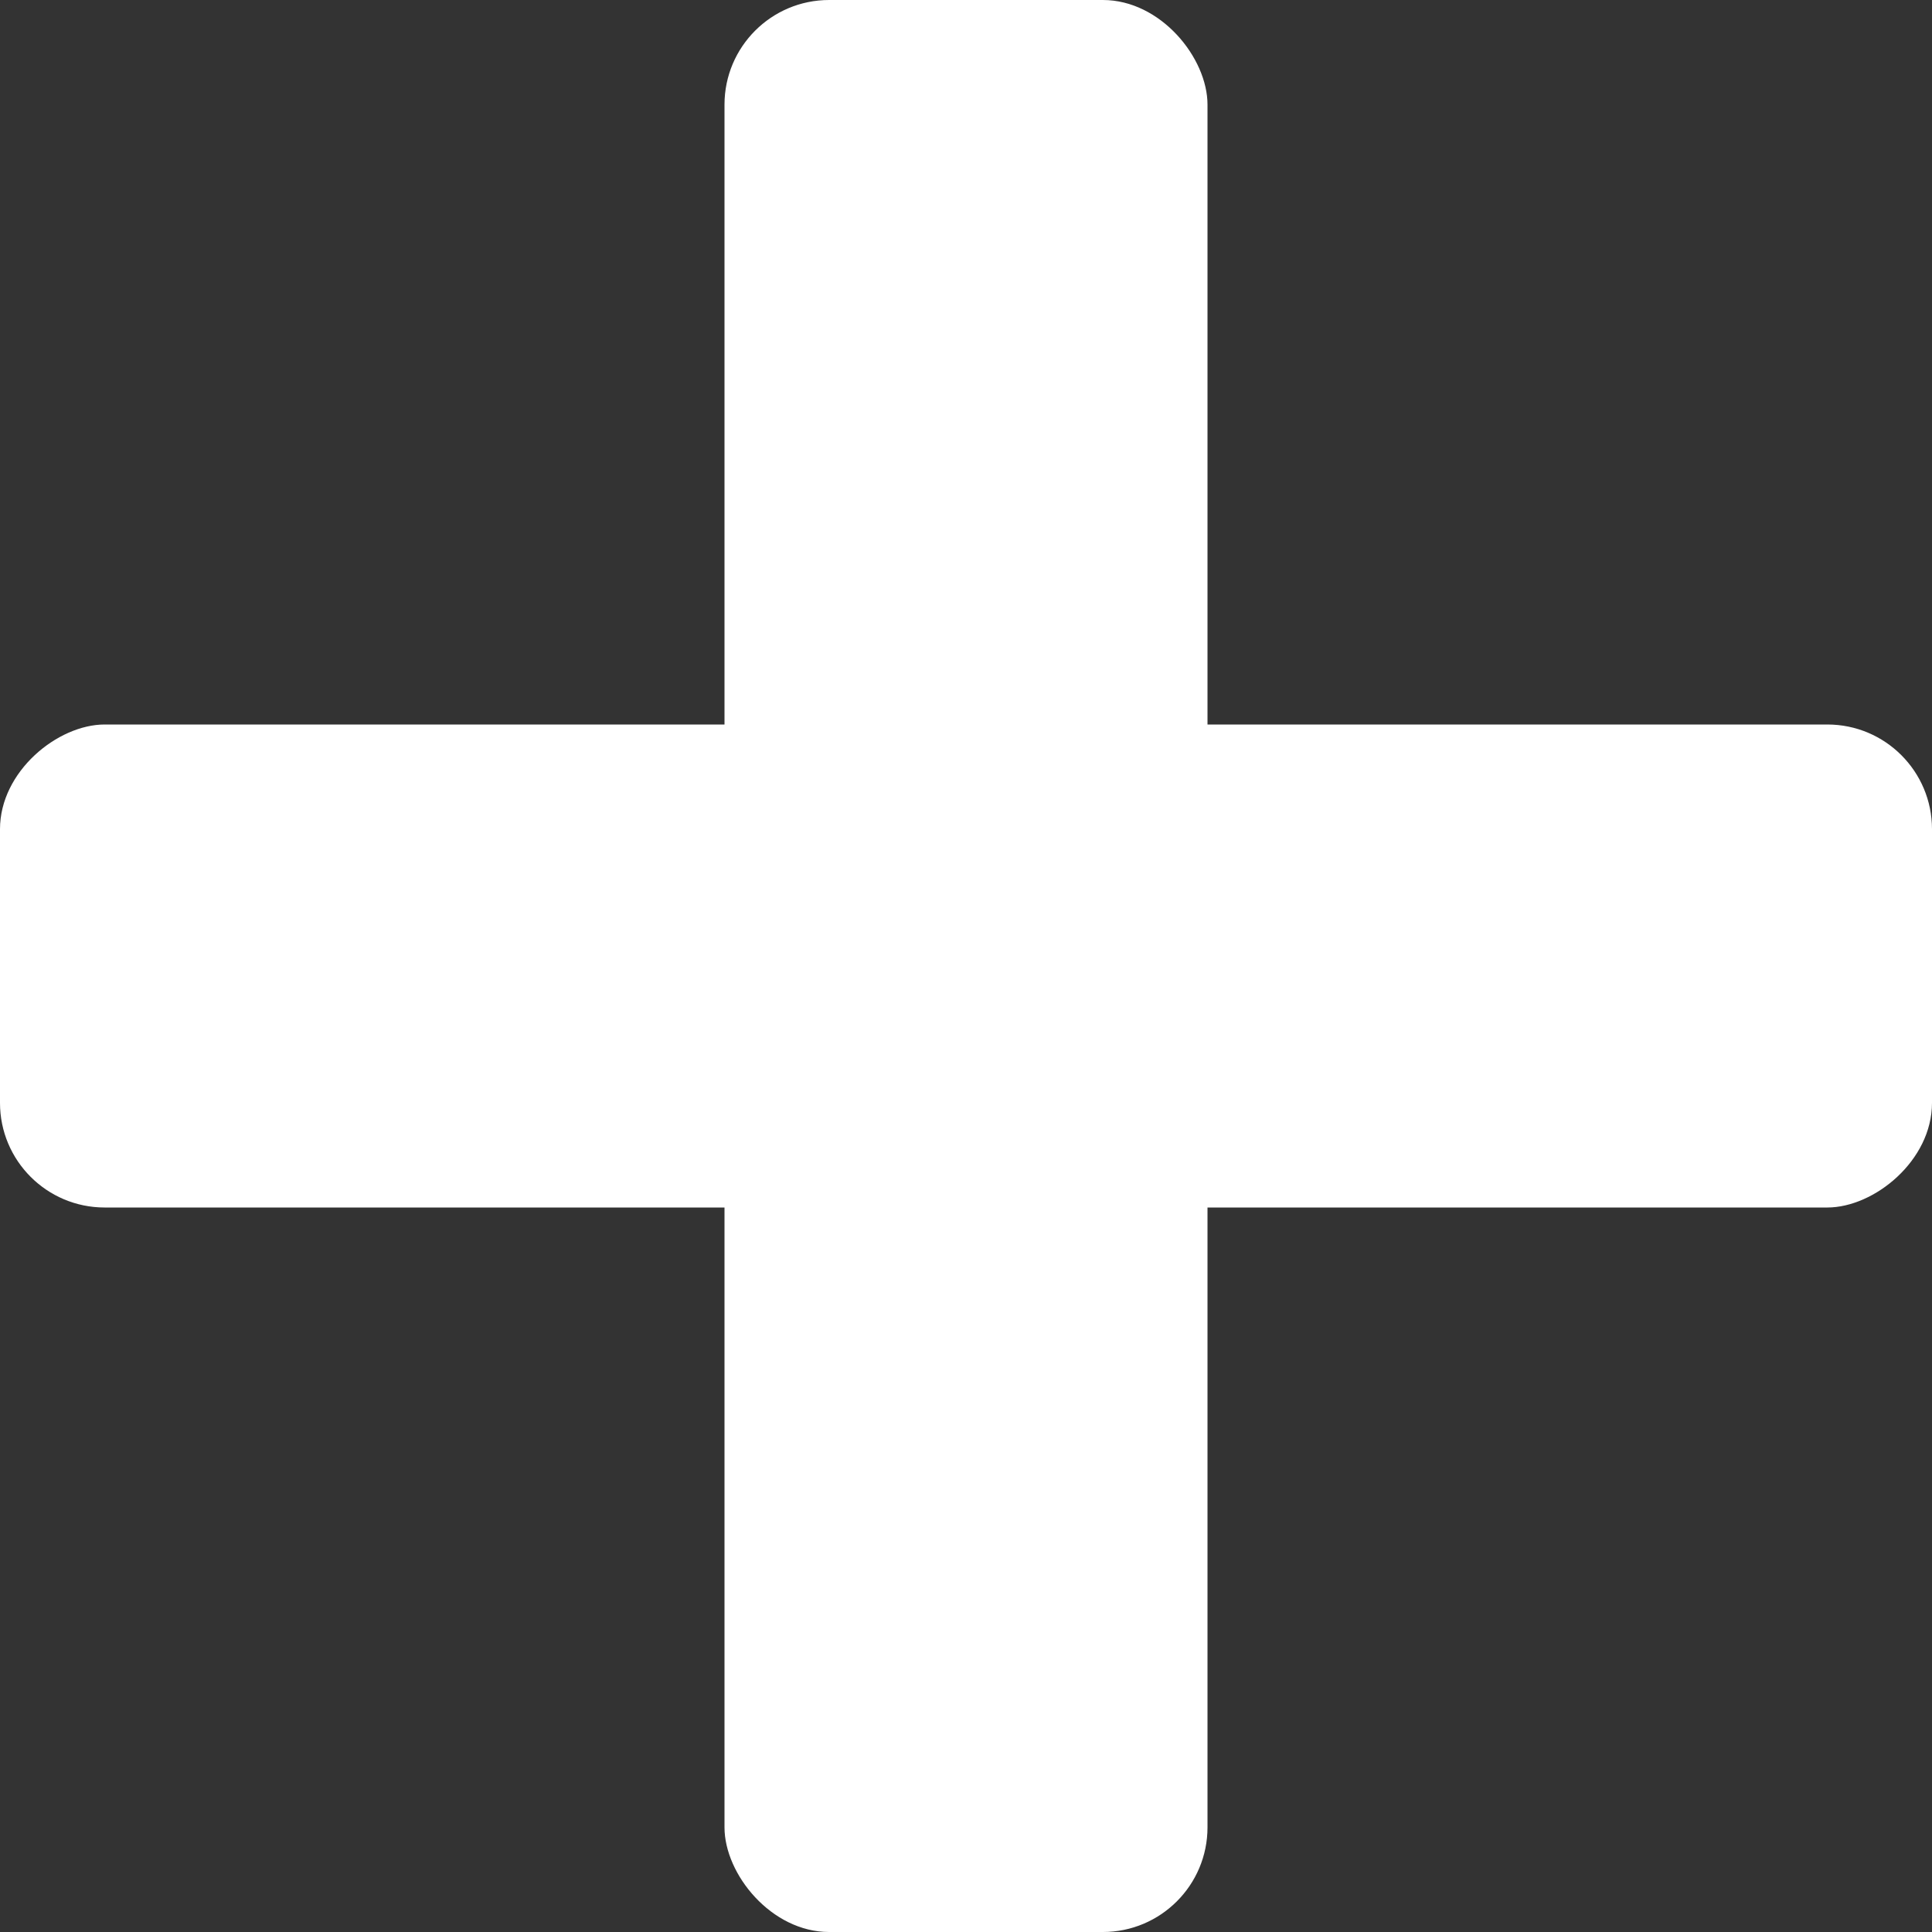
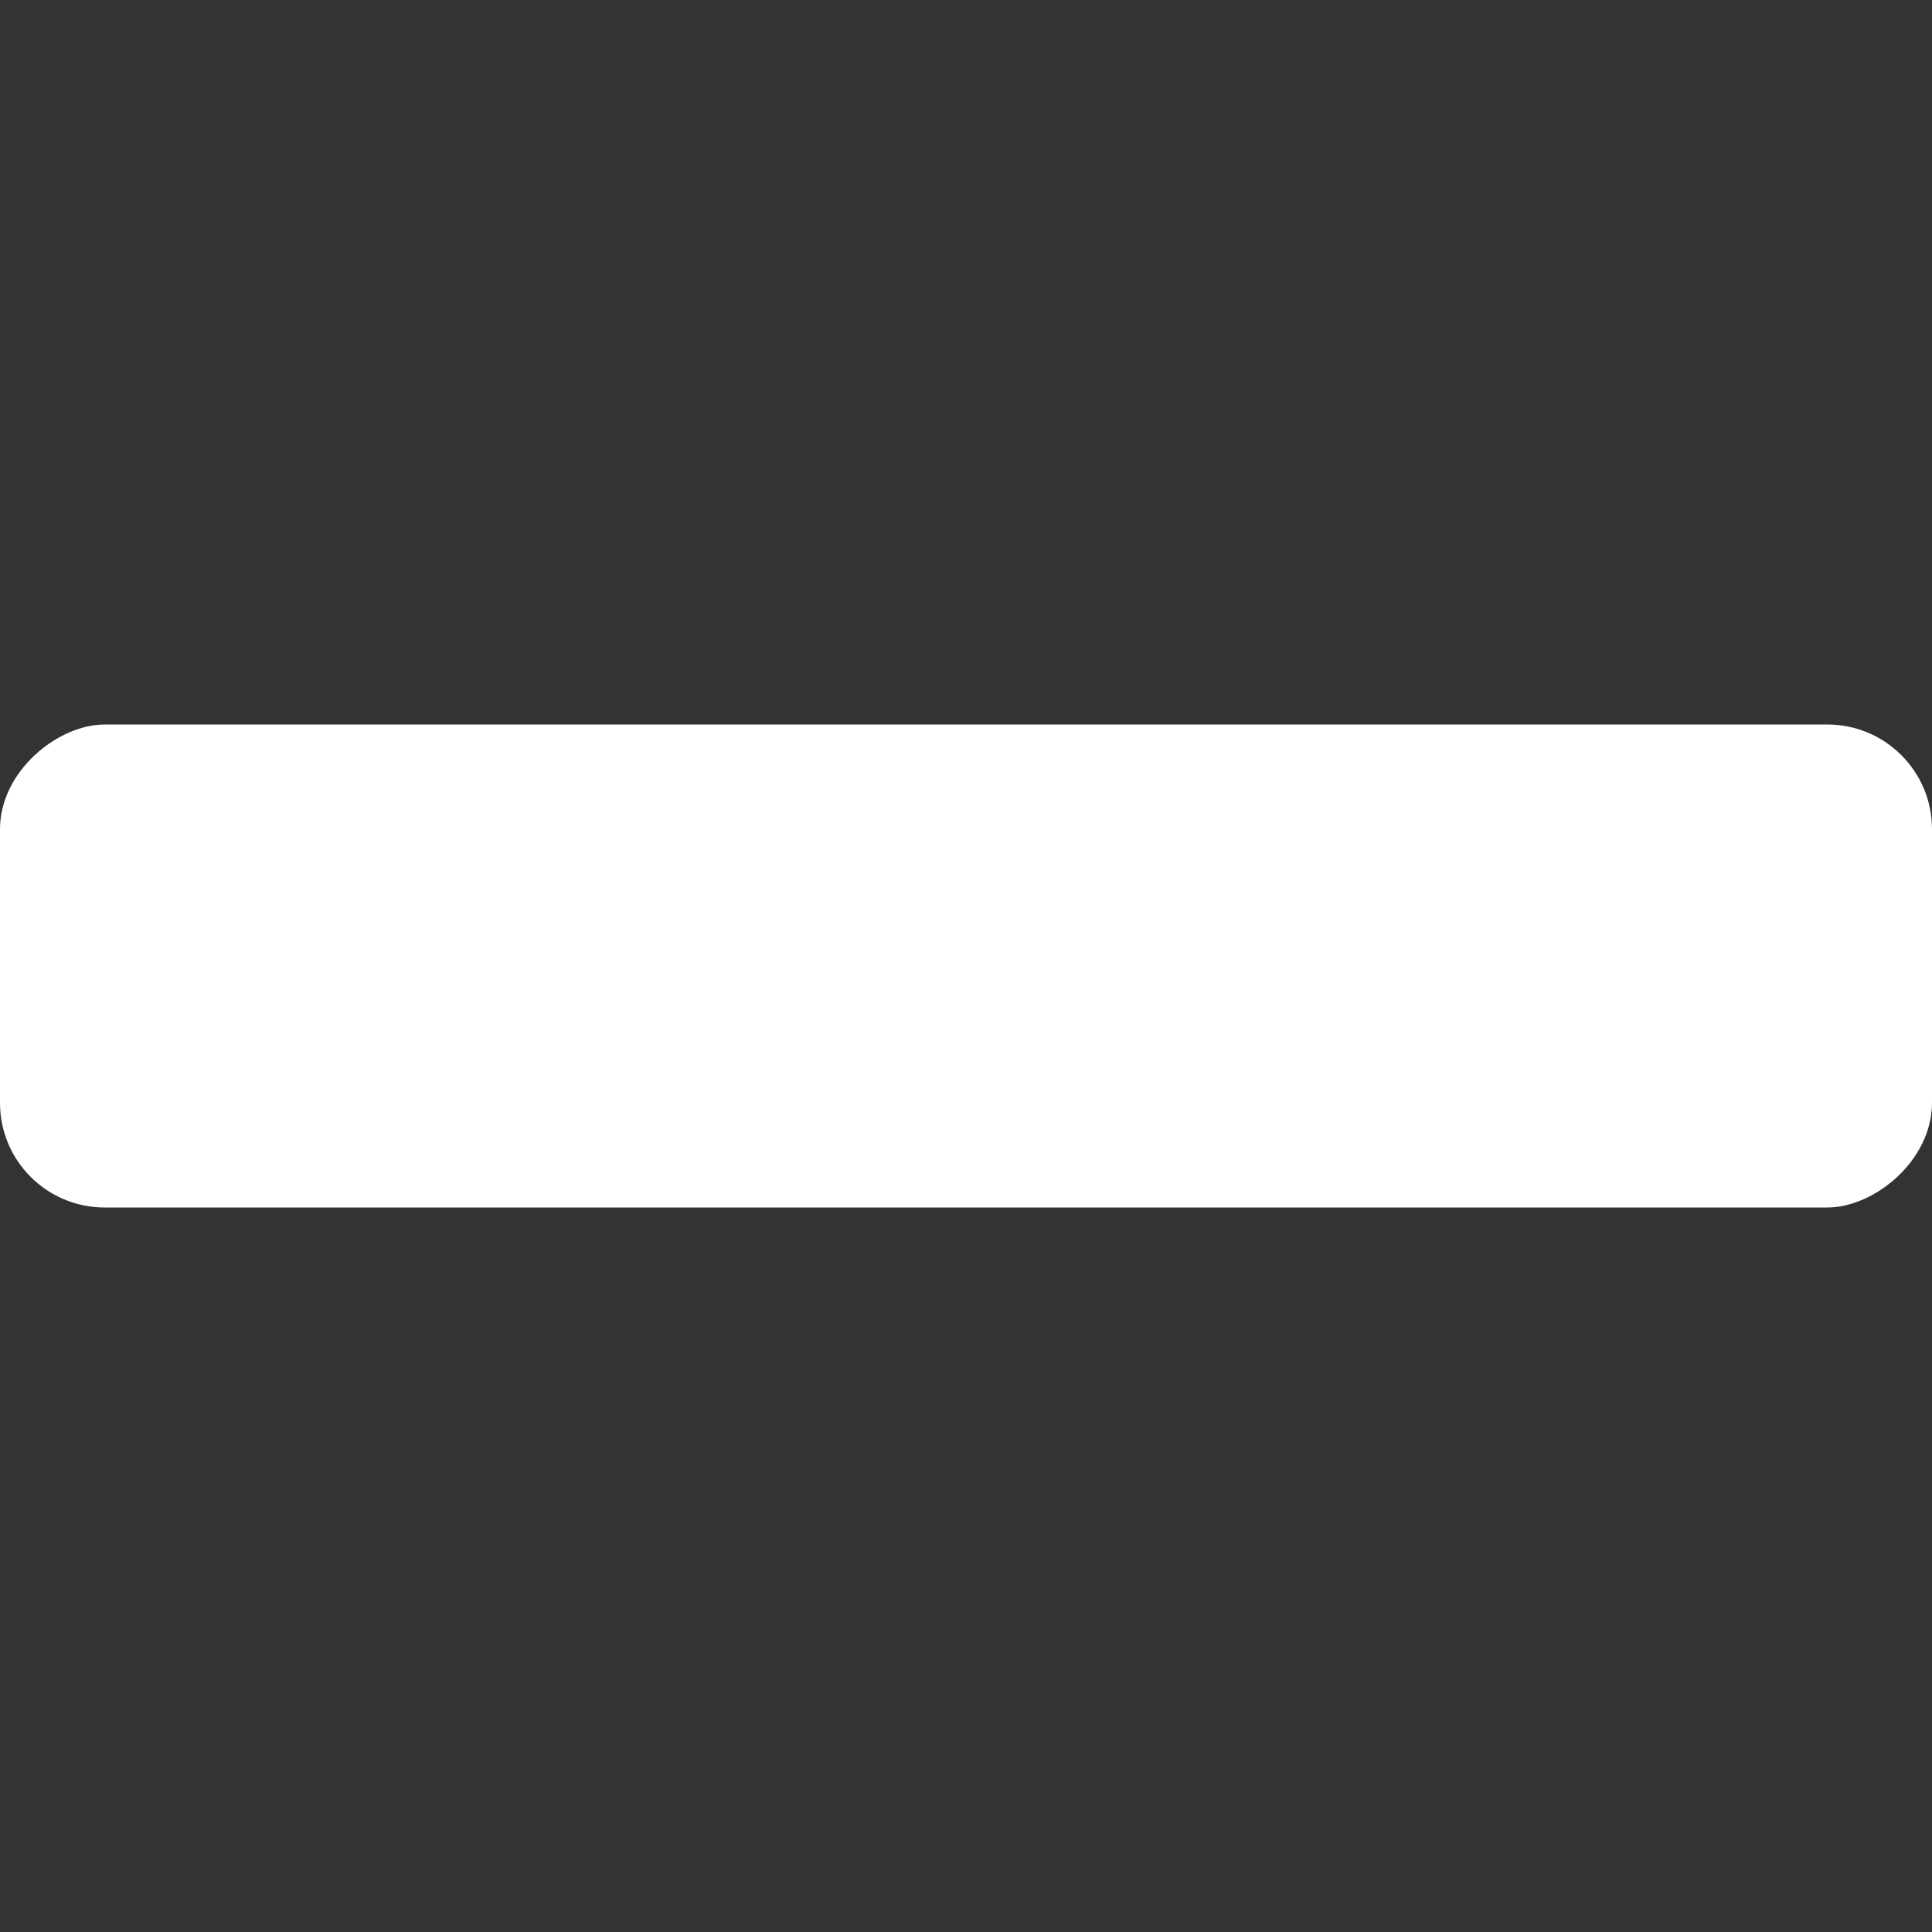
<svg xmlns="http://www.w3.org/2000/svg" viewBox="0 0 72 72">
  <rect x="0" y="0" width="72" height="72" fill="#333333" stroke="none" />
  <defs>
    <style>.cls-1{fill:#ffffff;}</style>
  </defs>
  <g id="Layer_2" data-name="Layer 2">
    <g id="Layer_1-2" data-name="Layer 1">
-       <rect class="cls-1" x="27" width="18" height="72" rx="3.9" />
      <rect class="cls-1" x="27" width="18" height="72" rx="3.9" transform="translate(72) rotate(90)" />
    </g>
  </g>
</svg>